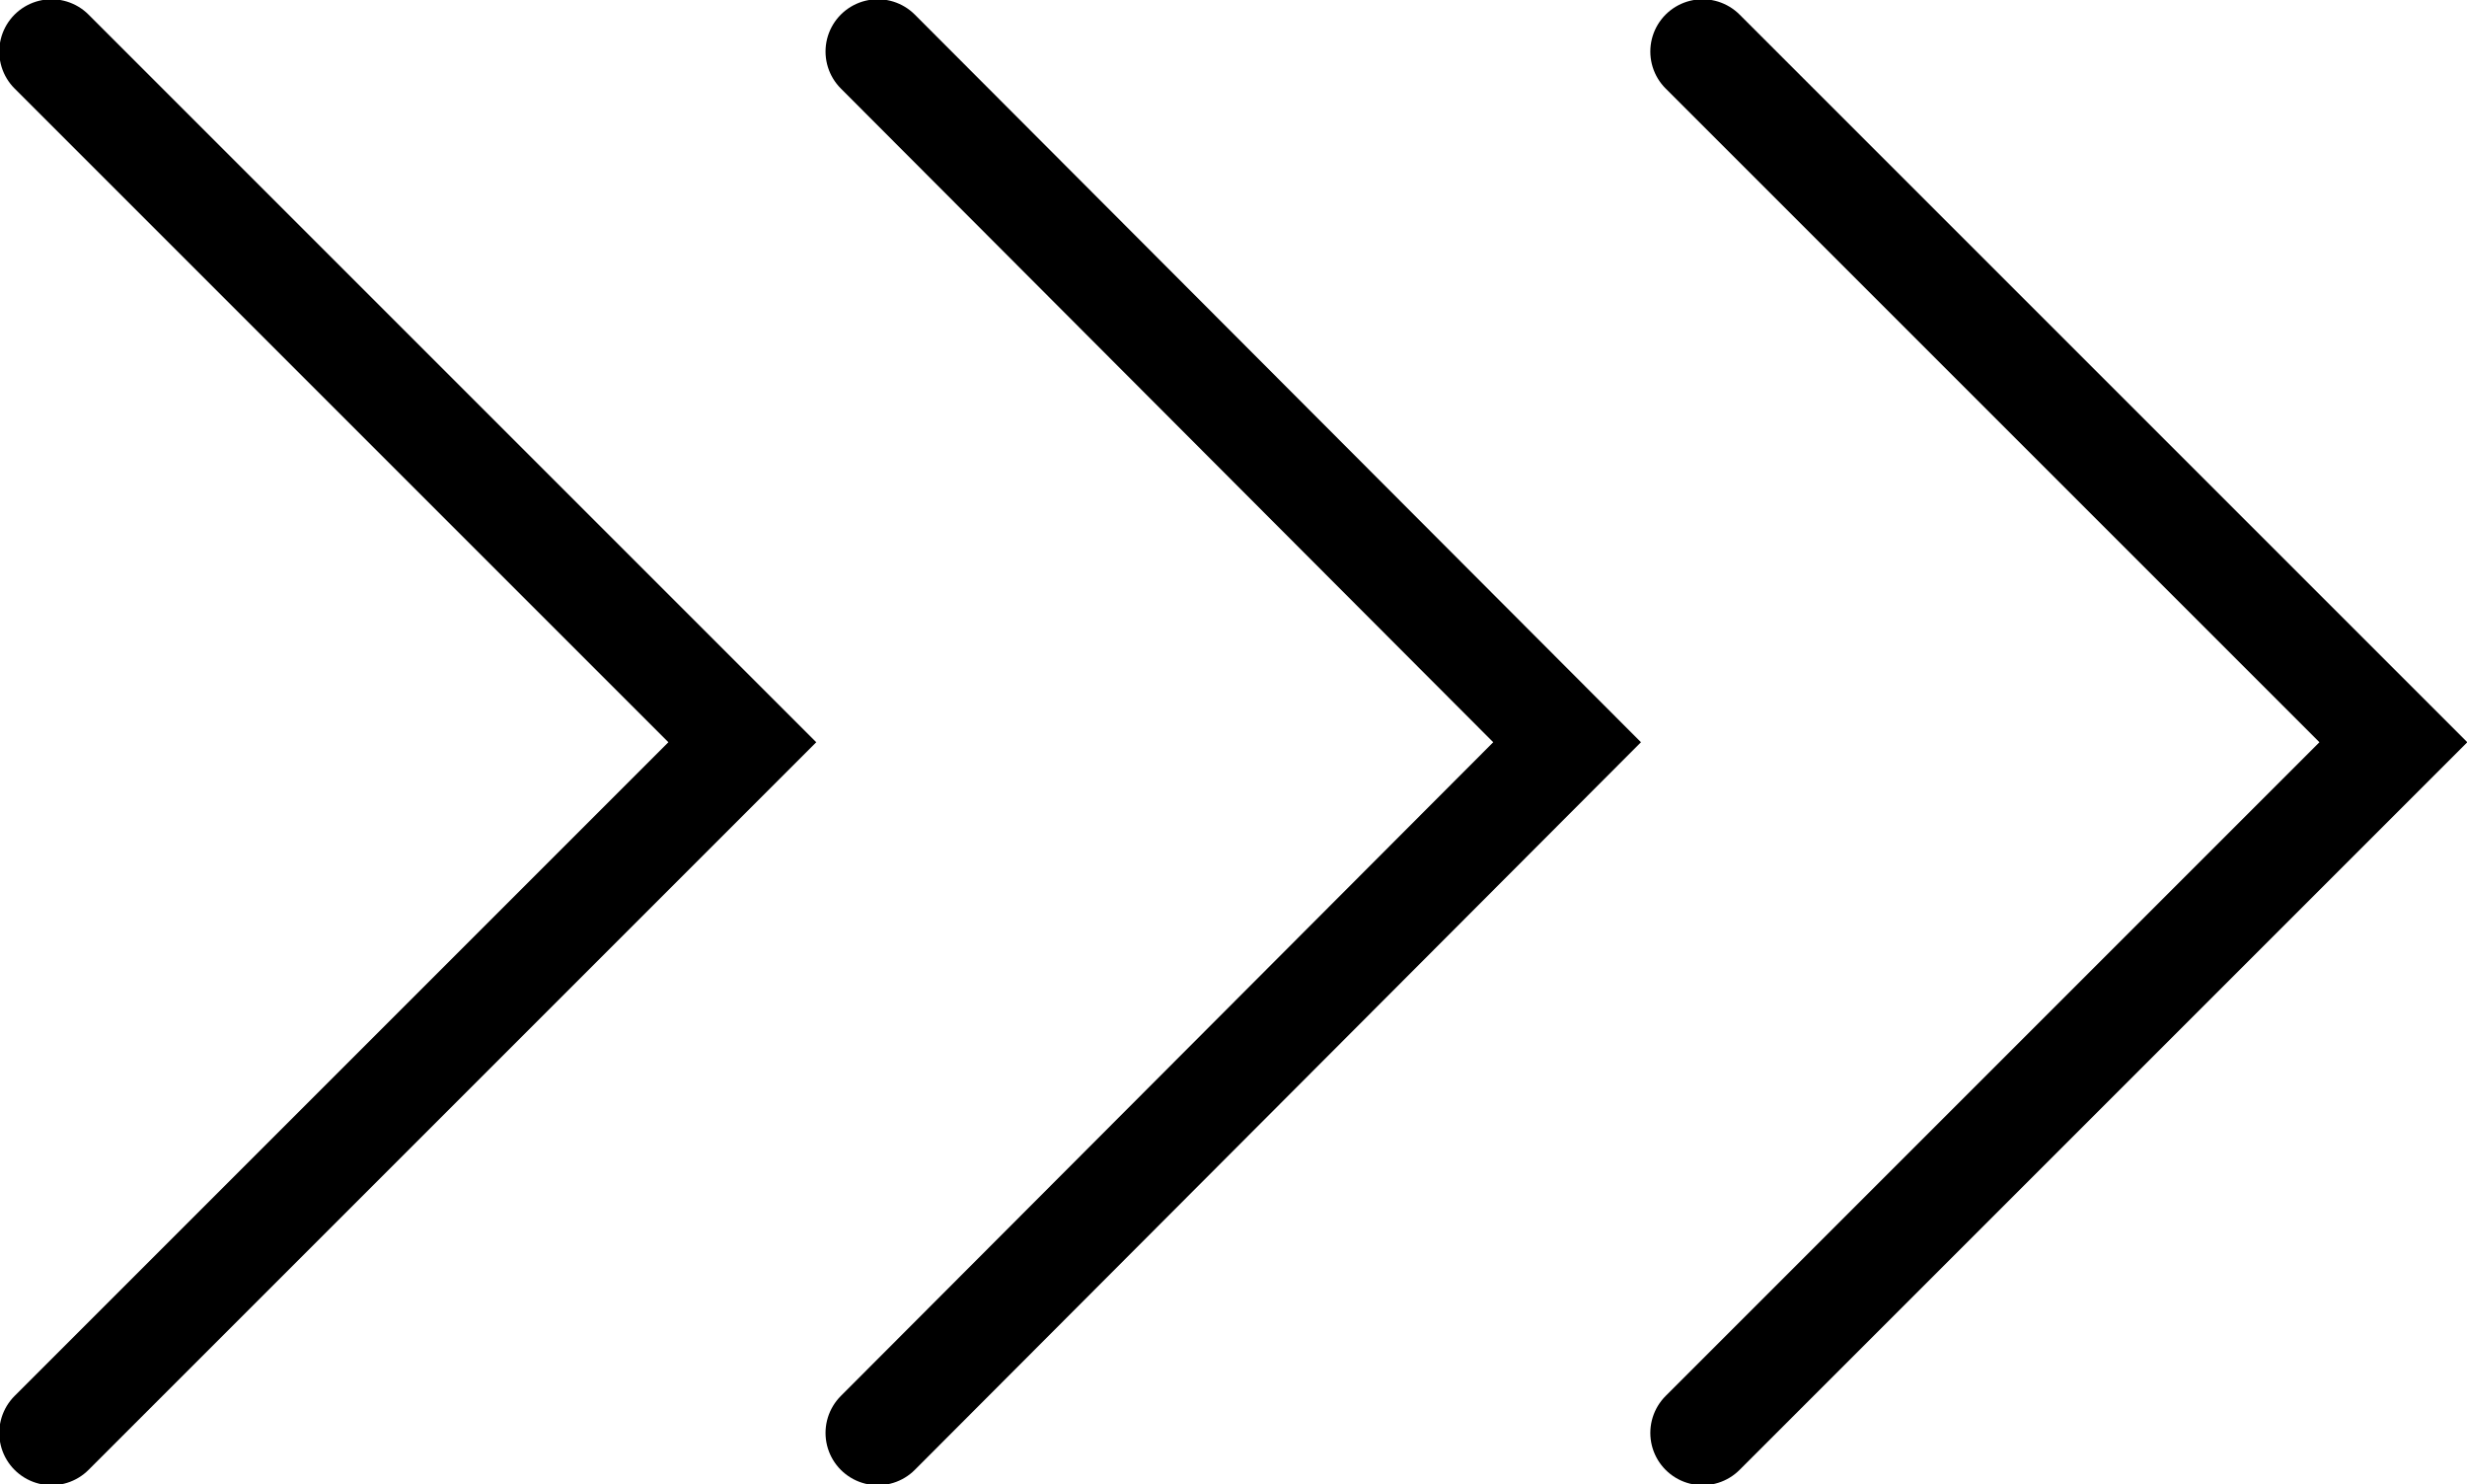
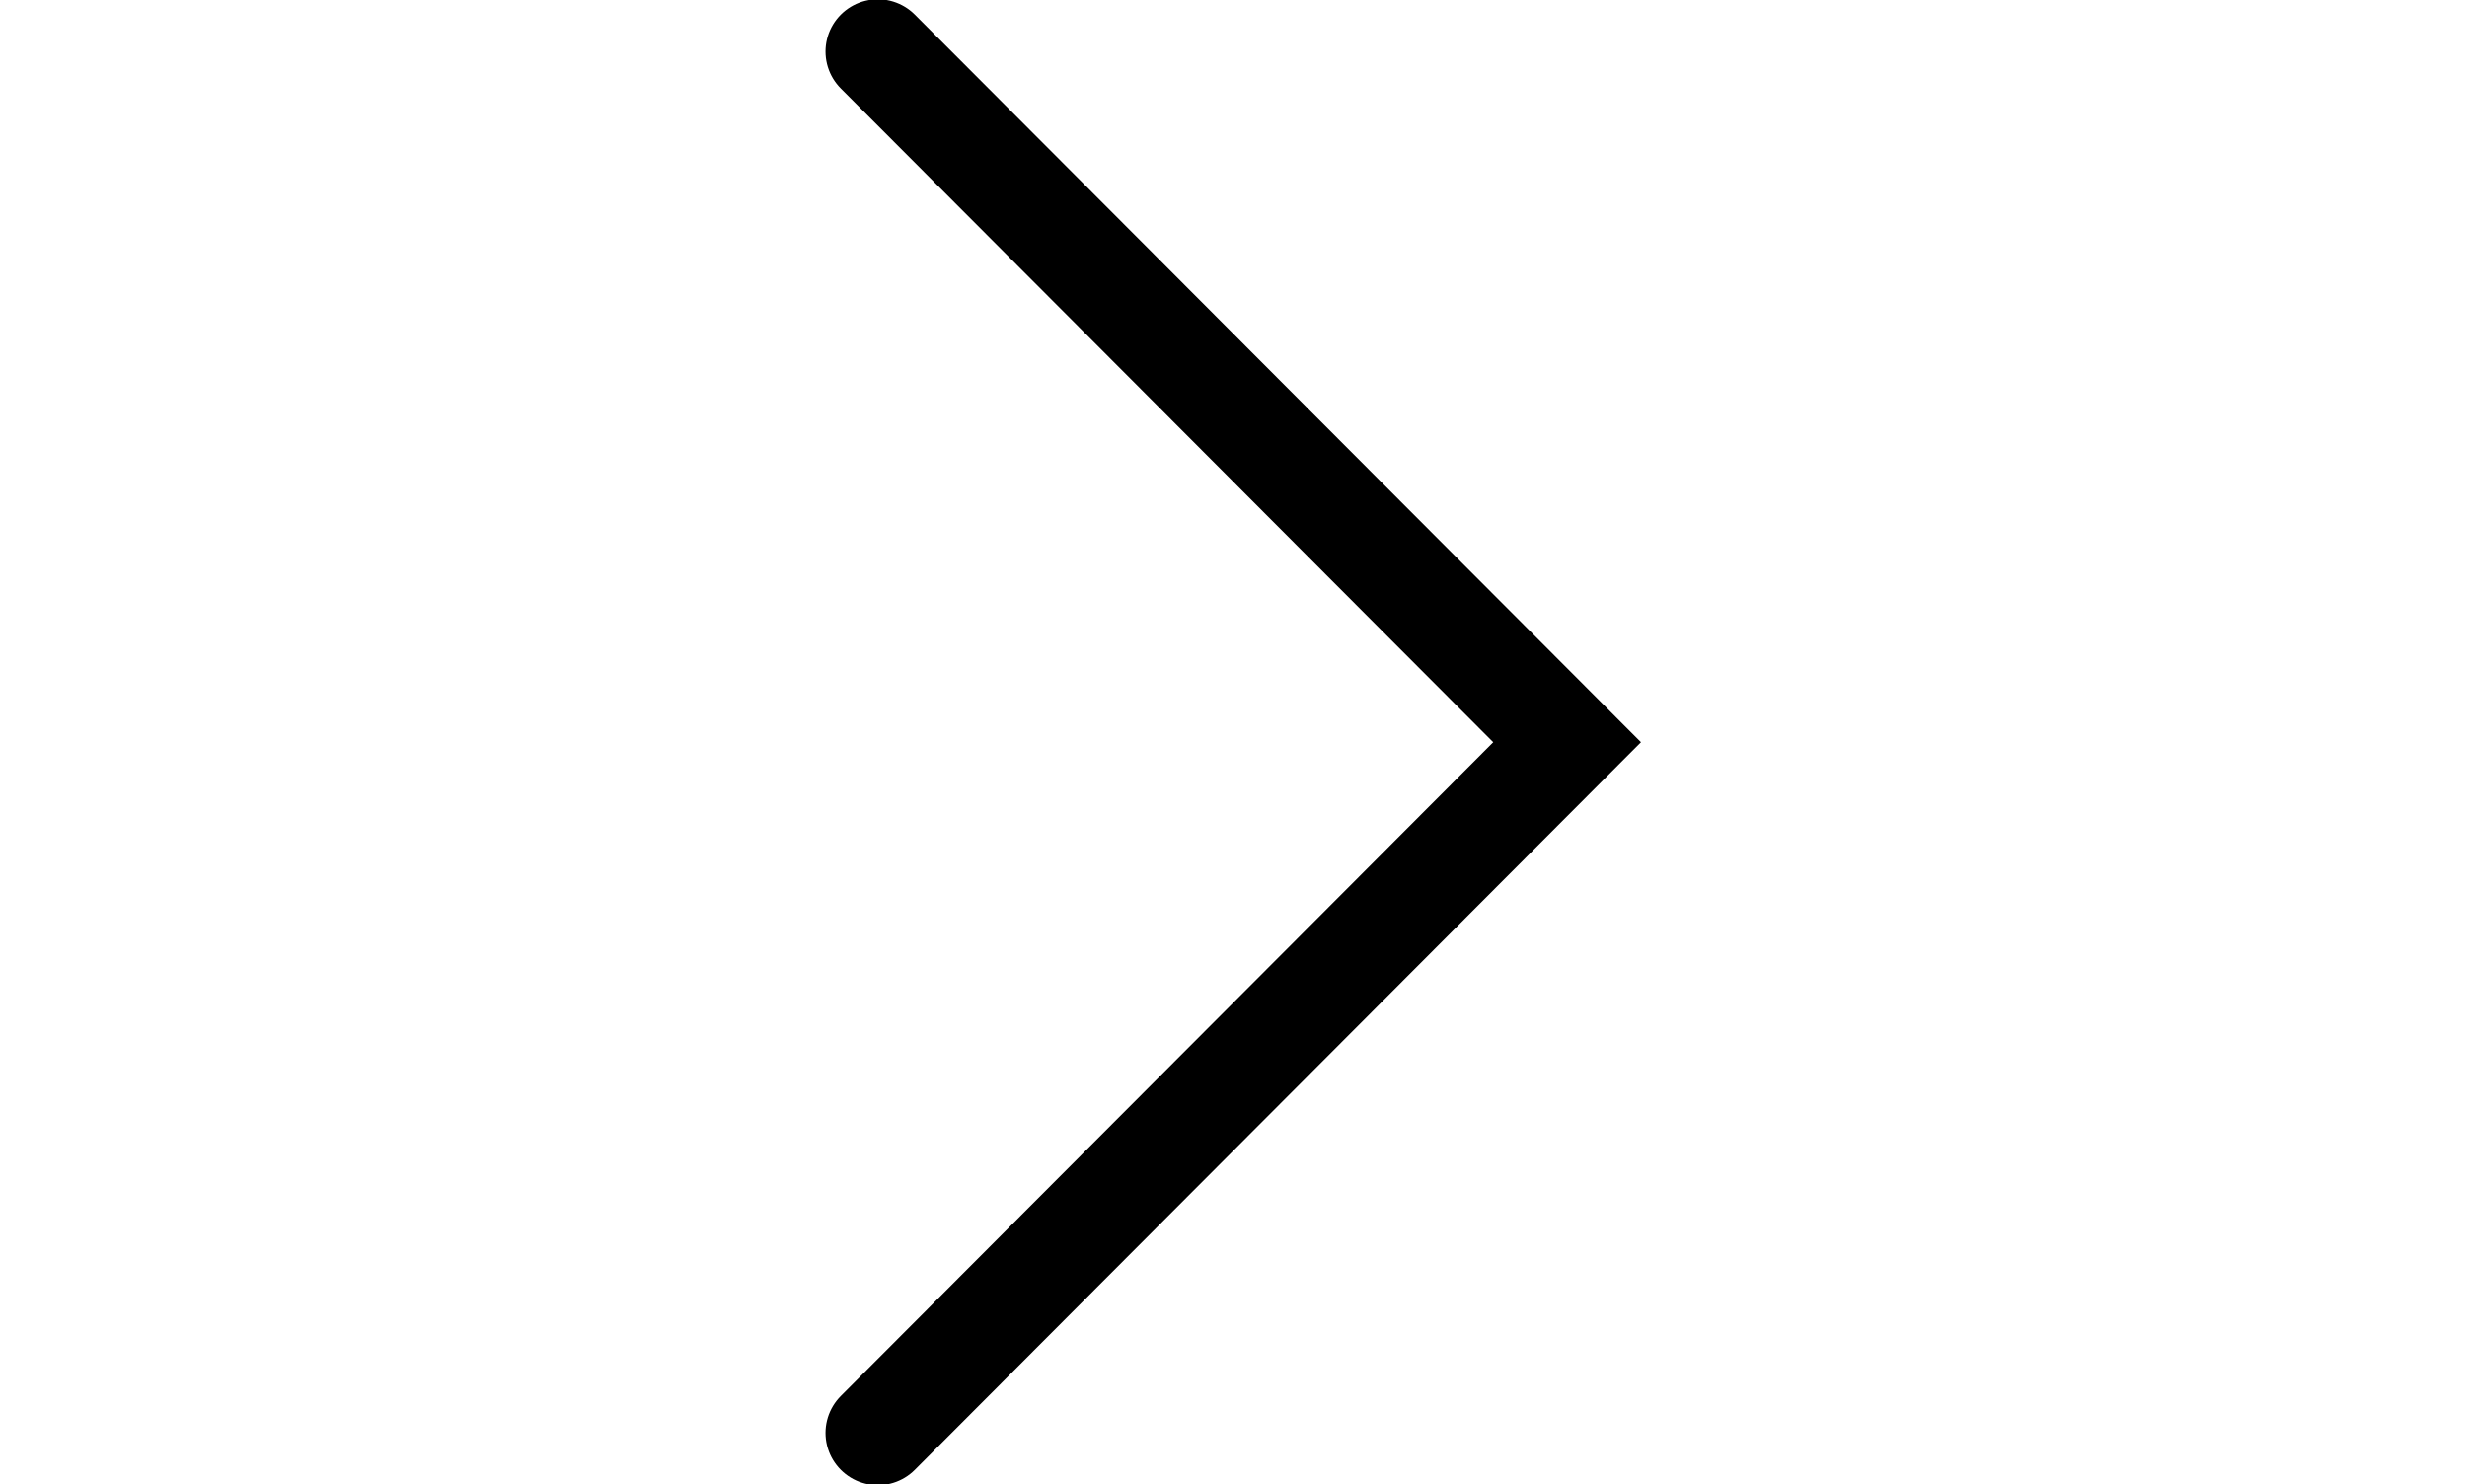
<svg xmlns="http://www.w3.org/2000/svg" viewBox="0 0 16.75 10.08">
  <defs>
    <style>.cls-1{fill:none;stroke:#000;stroke-linecap:round;stroke-miterlimit:10;stroke-width:0.71px;}</style>
  </defs>
  <g id="レイヤー_2" data-name="レイヤー 2">
    <g id="レイヤー_1-2" data-name="レイヤー 1">
-       <polyline class="cls-1" points="0.35 0.35 5.04 5.04 0.35 9.73" />
      <polyline class="cls-1" points="5.96 0.35 10.64 5.04 5.96 9.73" />
-       <polyline class="cls-1" points="11.56 0.35 16.25 5.04 11.56 9.73" />
    </g>
  </g>
</svg>